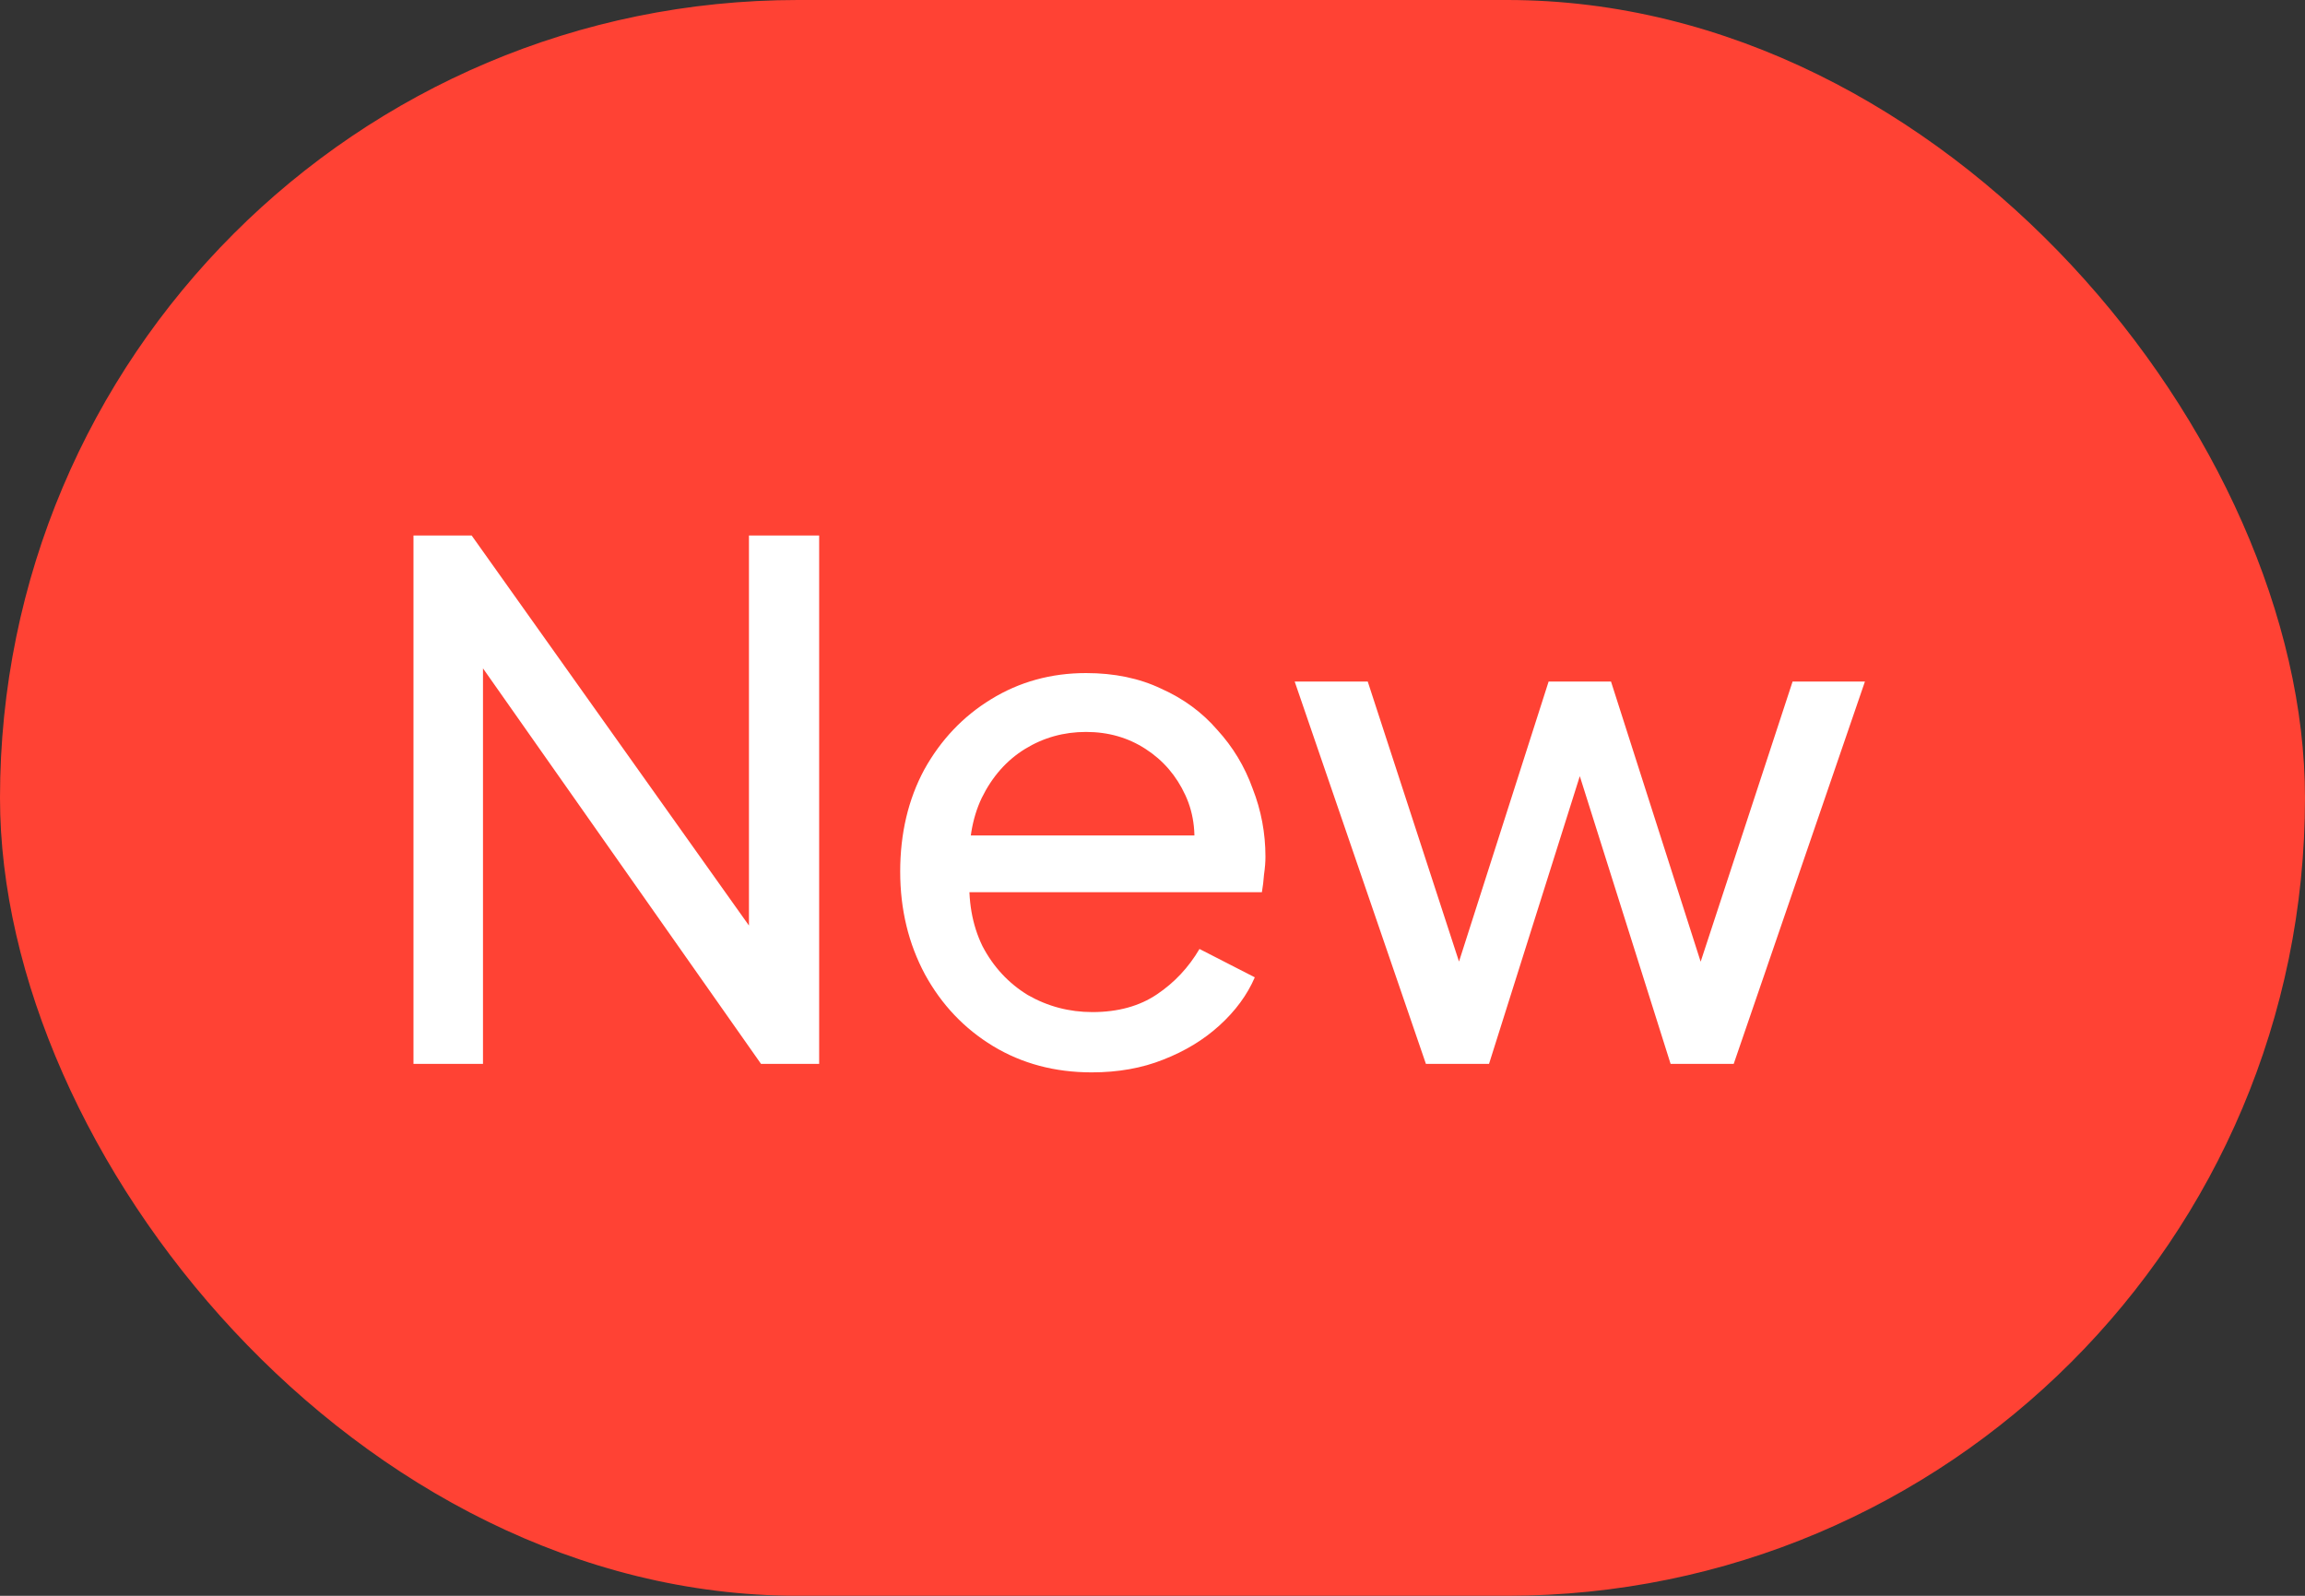
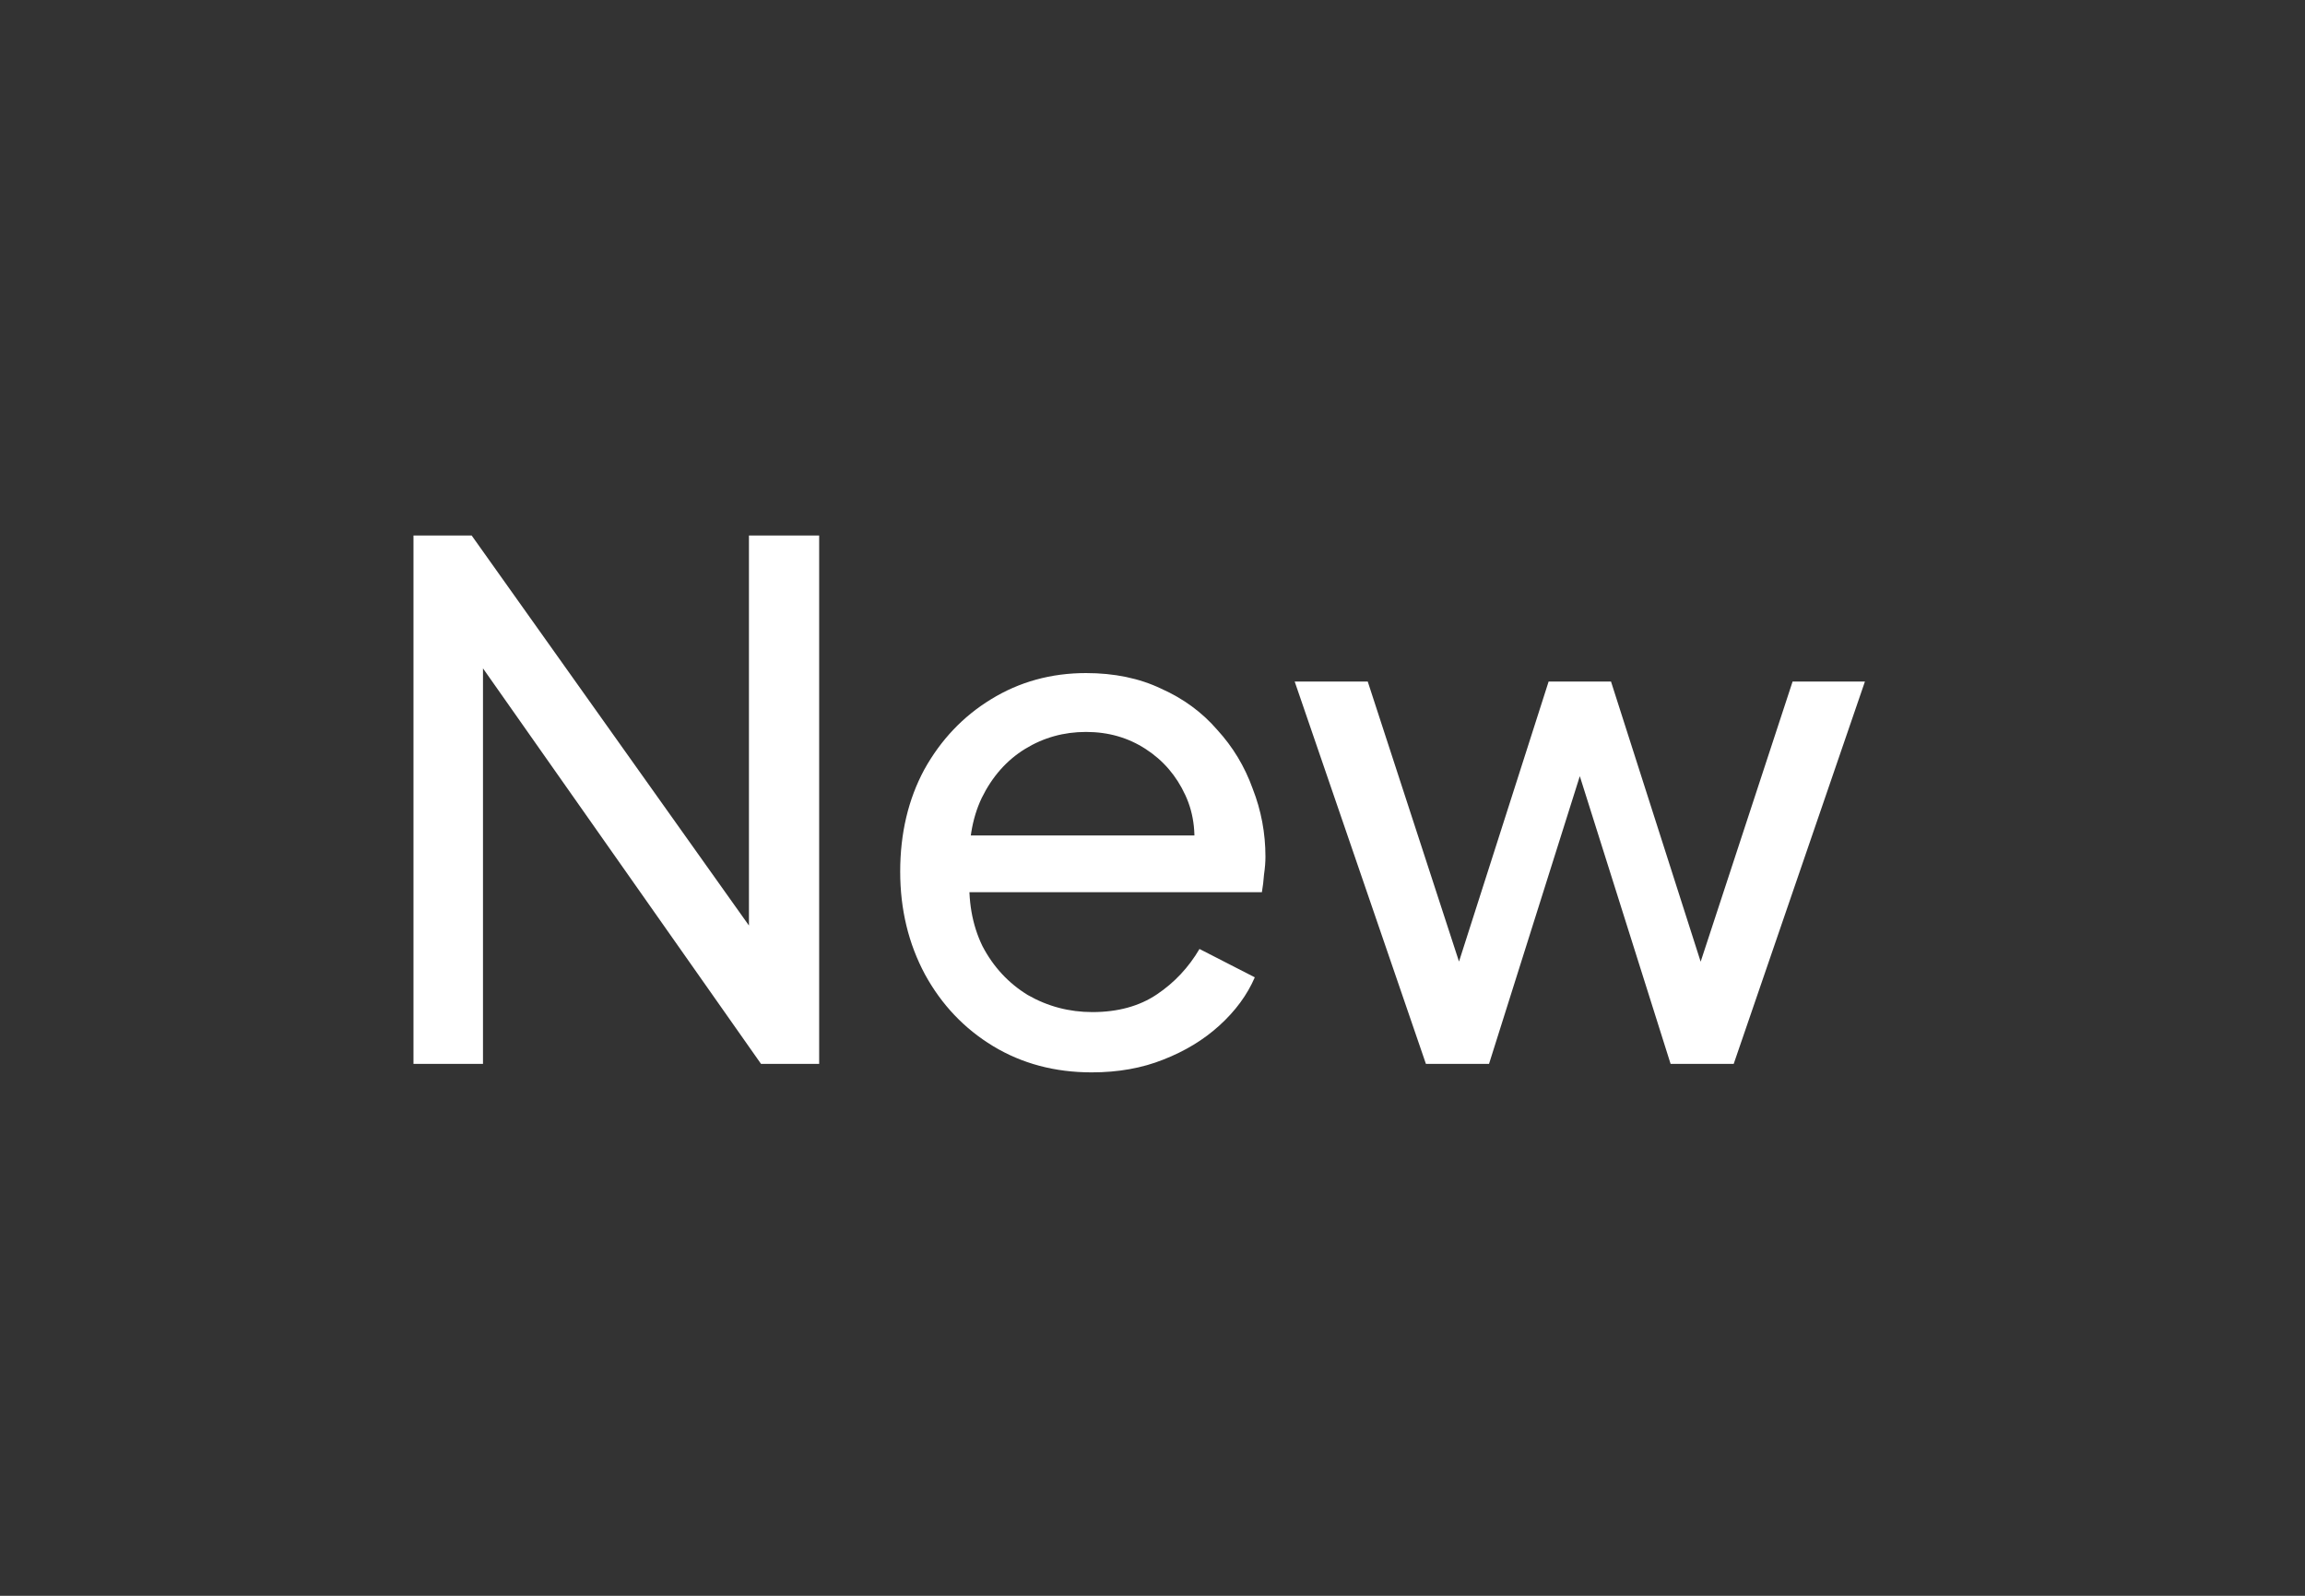
<svg xmlns="http://www.w3.org/2000/svg" width="26" height="18" viewBox="0 0 26 18" fill="none">
  <rect x="0" y="0" width="26" height="18" fill="#333333" stroke="none" />
-   <rect width="26" height="18" rx="9" fill="#FF4234" />
  <path d="M4.664 12V6.04H5.32L8.744 10.856L8.448 10.888V6.04H9.24V12H8.584L5.176 7.152L5.448 7.12V12H4.664ZM12.314 12.096C11.898 12.096 11.528 11.997 11.202 11.8C10.877 11.603 10.621 11.333 10.434 10.992C10.248 10.645 10.154 10.259 10.154 9.832C10.154 9.4 10.245 9.016 10.426 8.68C10.613 8.344 10.864 8.08 11.178 7.888C11.498 7.691 11.856 7.592 12.25 7.592C12.57 7.592 12.853 7.651 13.098 7.768C13.349 7.88 13.56 8.035 13.73 8.232C13.906 8.424 14.04 8.645 14.13 8.896C14.226 9.141 14.274 9.397 14.274 9.664C14.274 9.723 14.269 9.789 14.258 9.864C14.253 9.933 14.245 10 14.234 10.064H10.698V9.424H13.802L13.45 9.712C13.498 9.435 13.472 9.187 13.37 8.968C13.269 8.749 13.12 8.576 12.922 8.448C12.725 8.32 12.501 8.256 12.25 8.256C12 8.256 11.77 8.32 11.562 8.448C11.354 8.576 11.192 8.76 11.074 9C10.962 9.235 10.917 9.515 10.938 9.84C10.917 10.155 10.965 10.432 11.082 10.672C11.205 10.907 11.376 11.091 11.594 11.224C11.818 11.352 12.061 11.416 12.322 11.416C12.61 11.416 12.853 11.349 13.05 11.216C13.248 11.083 13.408 10.912 13.53 10.704L14.154 11.024C14.069 11.221 13.936 11.403 13.754 11.568C13.578 11.728 13.368 11.856 13.122 11.952C12.882 12.048 12.613 12.096 12.314 12.096ZM16.084 12L14.604 7.688H15.428L16.604 11.296L16.316 11.288L17.468 7.688H18.172L19.324 11.288L19.036 11.296L20.22 7.688H21.036L19.556 12H18.844L17.708 8.4H17.932L16.796 12H16.084Z" fill="white" />
</svg>